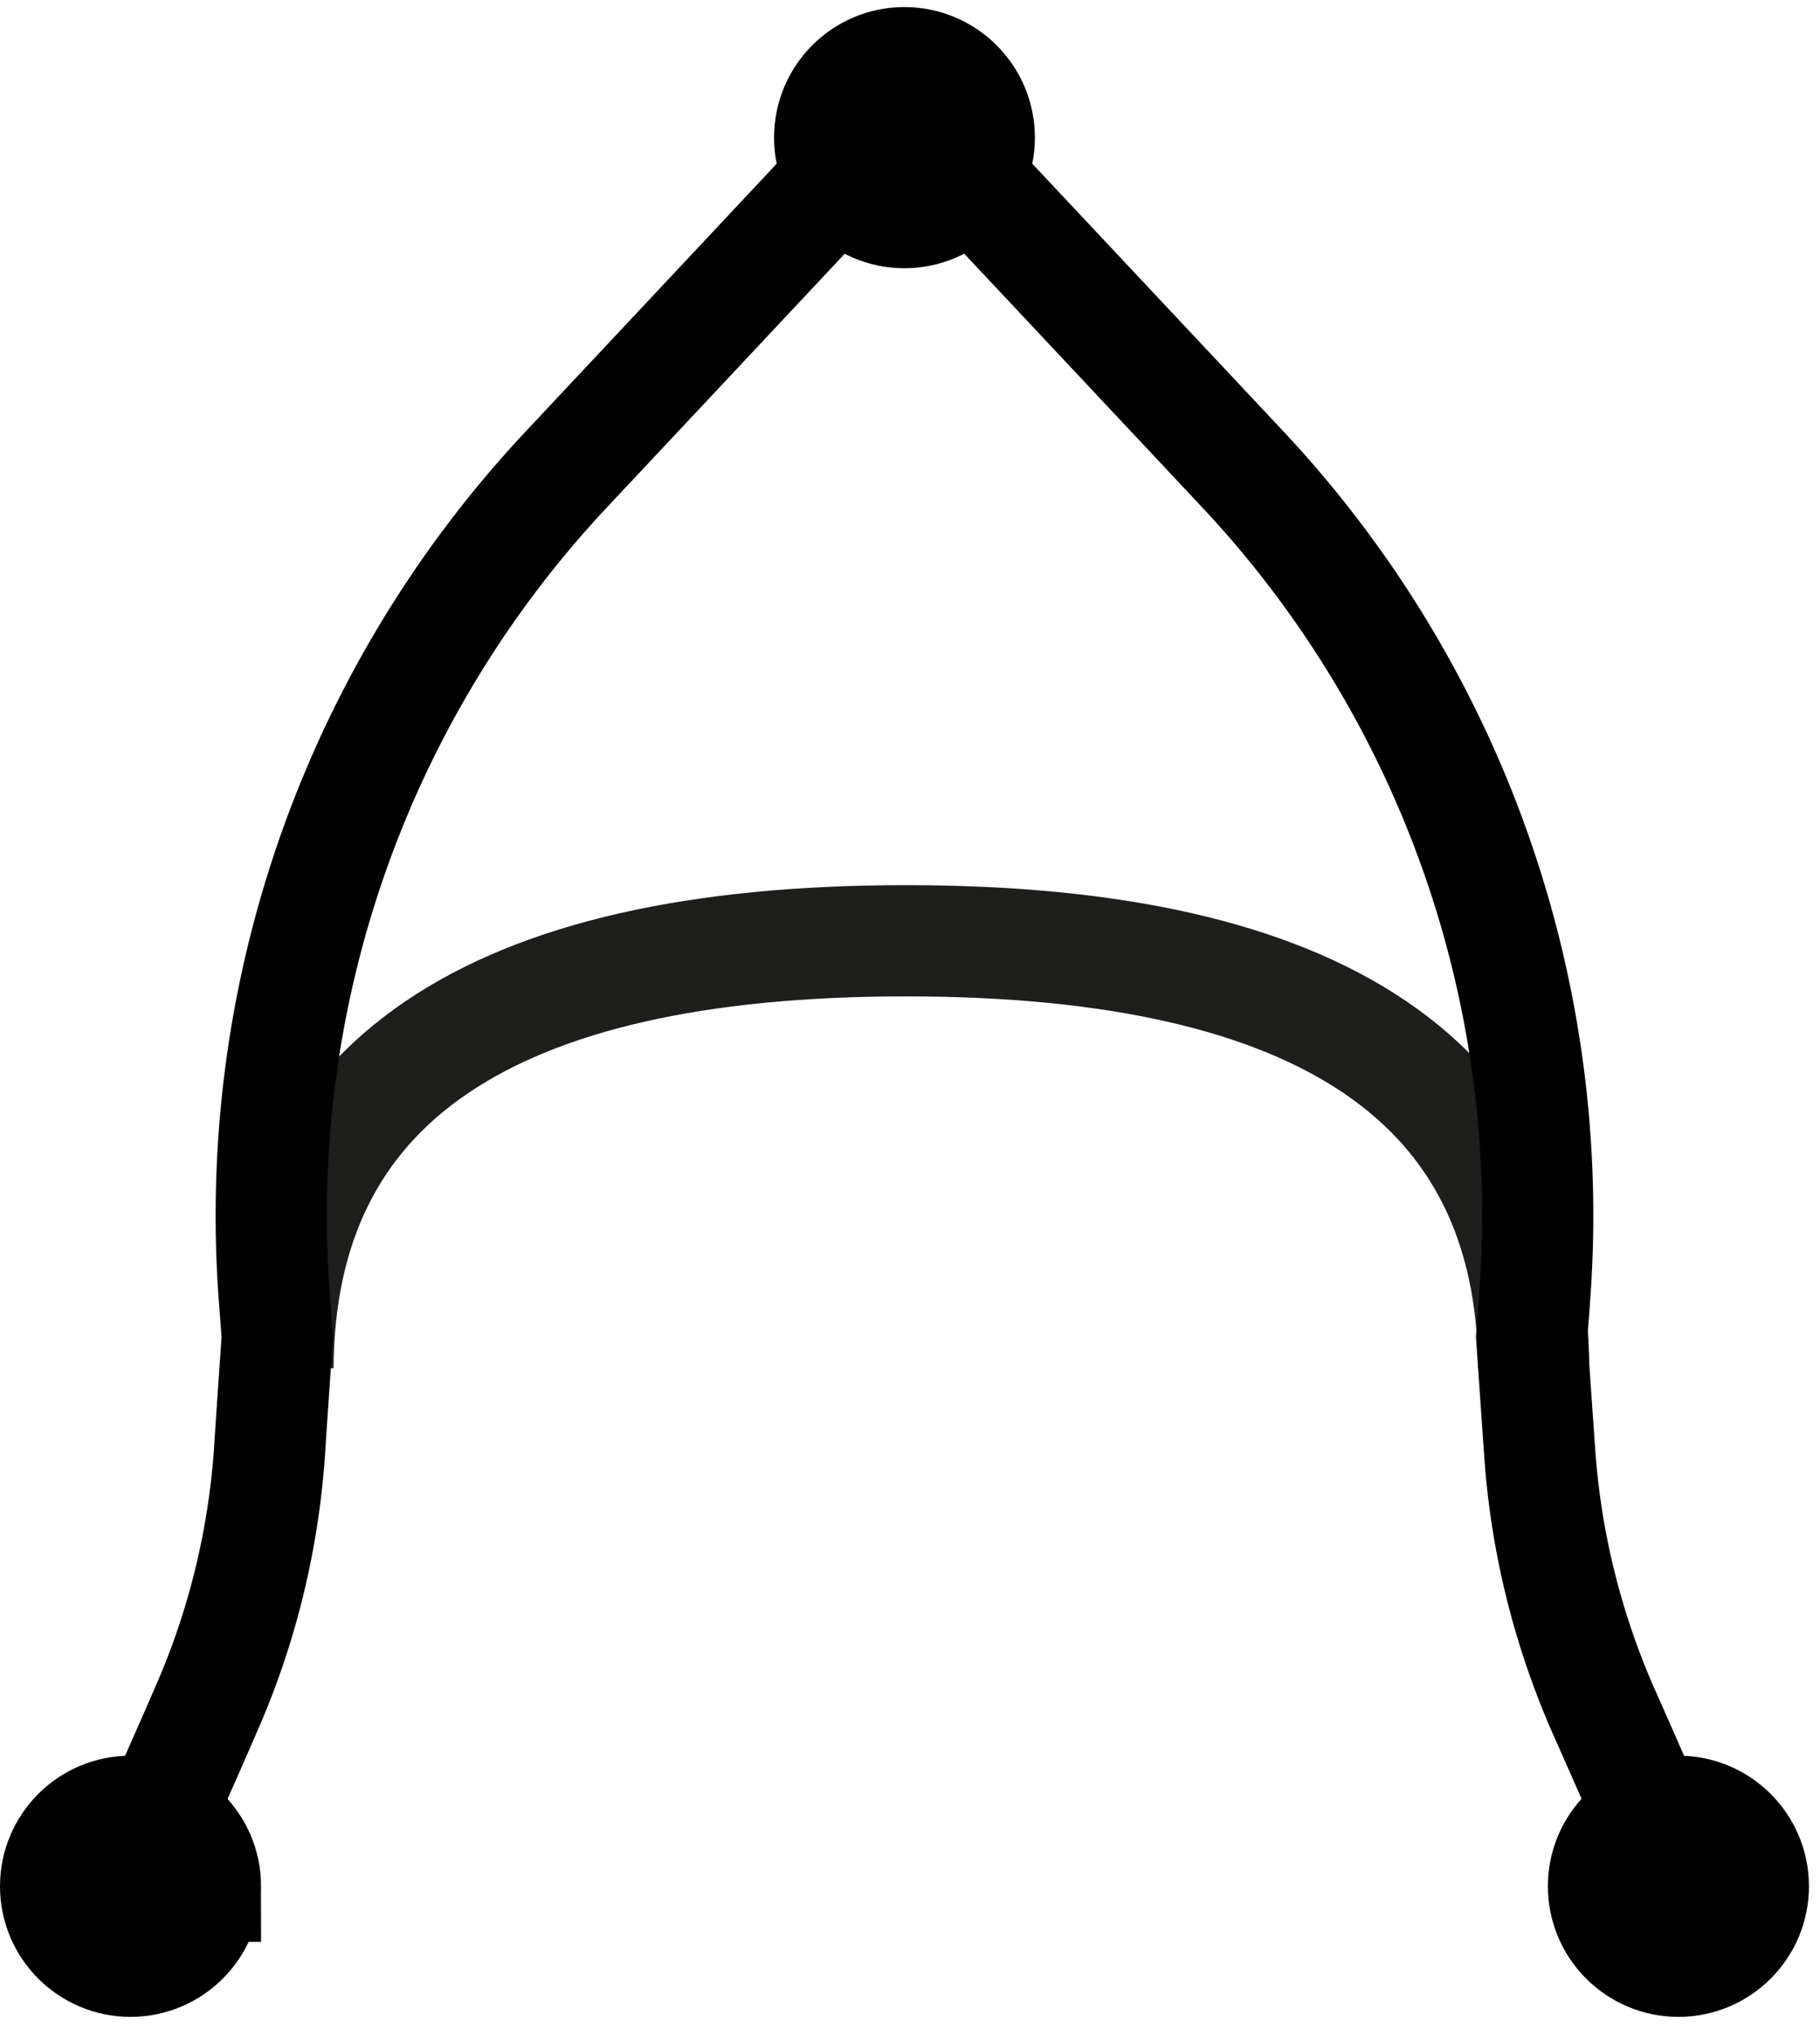
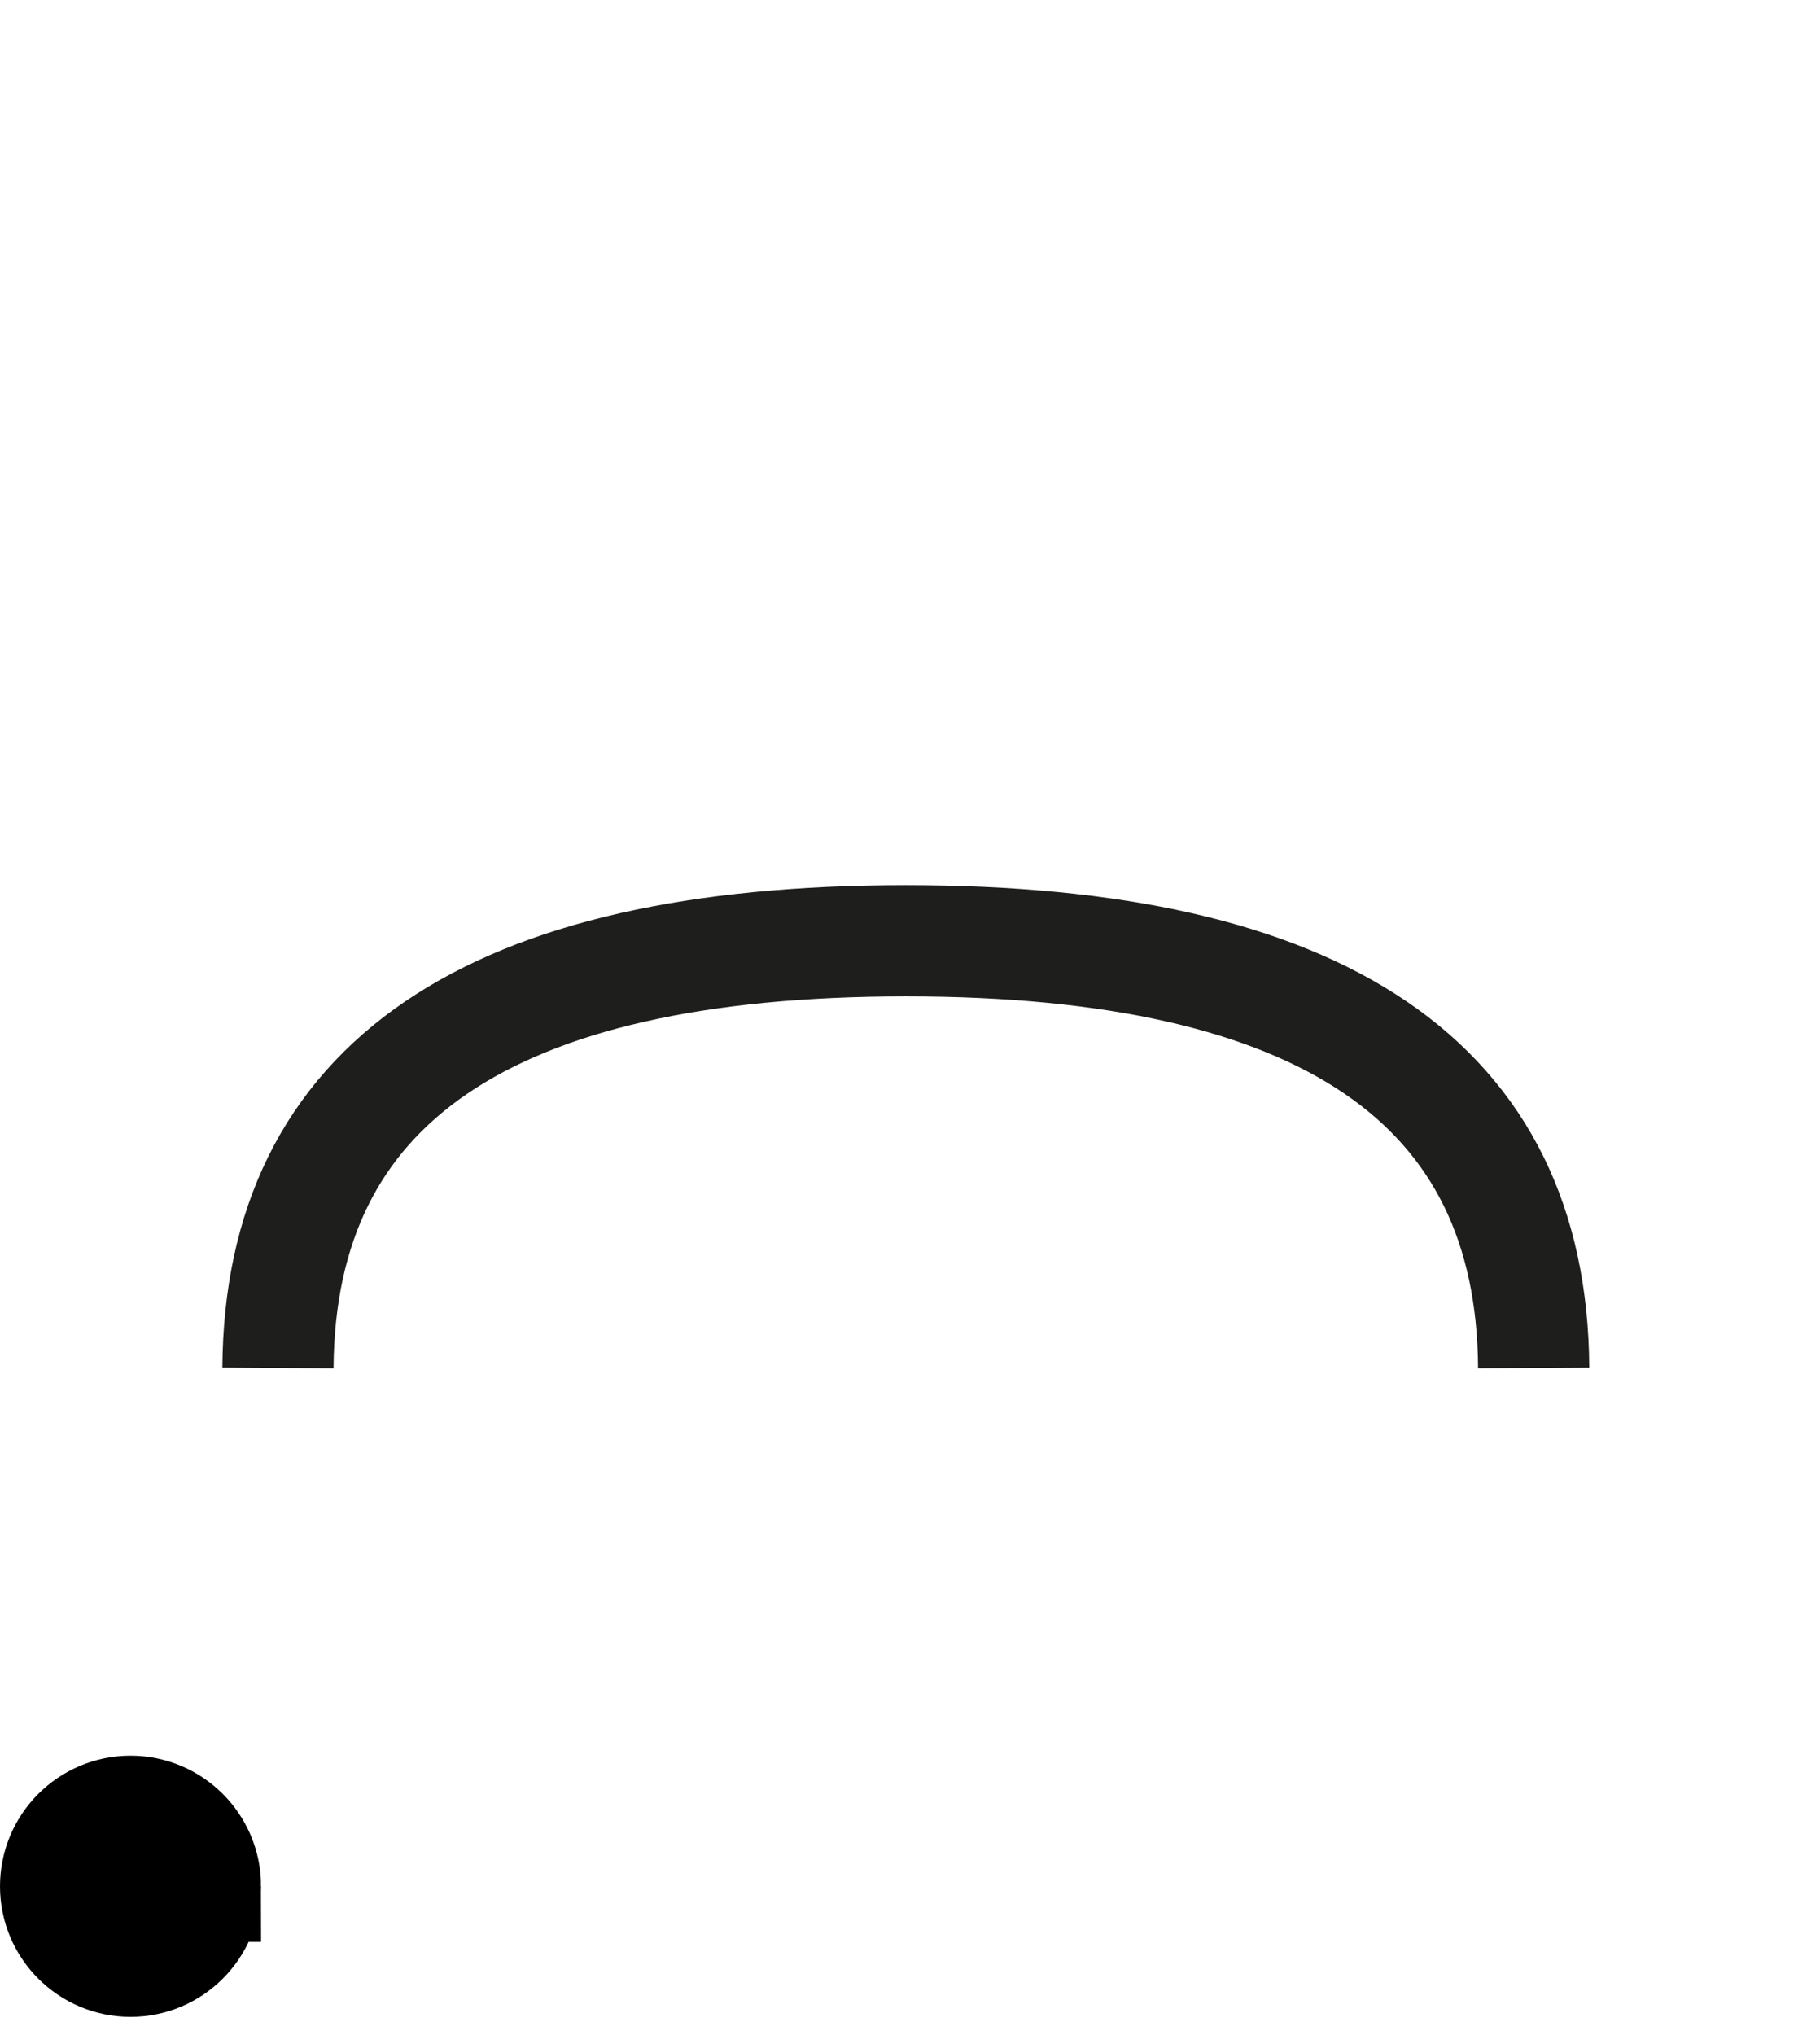
<svg xmlns="http://www.w3.org/2000/svg" xmlns:xlink="http://www.w3.org/1999/xlink" viewBox="7.5 3.833 81.847 90.833" width="76.35" height="85.33">
  <defs>
    <path d="M16.74 88.3c0 1.86-1.51 3.37-3.37 3.37S10 90.16 10 88.3s1.51-3.37 3.37-3.37 3.37 1.51 3.37 3.37z" id="a" />
-     <path d="M86.35 88.3c0 1.86-1.51 3.37-3.37 3.37s-3.37-1.51-3.37-3.37 1.51-3.37 3.37-3.37 3.37 1.51 3.37 3.37z" id="b" />
    <path d="M76.47 65c-.07-12.8-9.48-19.2-28.23-19.2S20.08 52.2 20 65" id="c" />
-     <path d="M51.54 9.7c0 1.86-1.51 3.37-3.37 3.37s-3.36-1.51-3.36-3.37 1.5-3.37 3.36-3.37c1.86 0 3.37 1.51 3.37 3.37z" id="e" />
-     <path d="M45.37 11.39c-6.61 7.05-10.74 11.45-12.39 13.21a49.033 49.033 0 00-13.14 37.29c.02.23.06.8.13 1.71-.19 2.76-.31 4.49-.35 5.18-.28 4-1.24 7.92-2.86 11.59-.27.63-.96 2.2-2.07 4.71" id="f" />
-     <path d="M50.98 11.39c6.61 7.04 10.74 11.44 12.4 13.21a49.027 49.027 0 0113.13 37.28c-.01.23-.06.8-.13 1.71.19 2.76.31 4.49.36 5.18.27 4 1.24 7.92 2.85 11.6.28.62.97 2.19 2.07 4.7" id="g" />
  </defs>
  <use xlink:href="#a" />
  <use xlink:href="#a" fill-opacity="0" stroke="#000" stroke-width="5" />
  <use xlink:href="#b" />
  <use xlink:href="#b" fill-opacity="0" stroke="#000" stroke-width="5" />
  <use xlink:href="#c" fill-opacity="0" stroke="#1e1e1c" stroke-width="5" />
  <use xlink:href="#d" fill-opacity="0" stroke="#000" stroke-width="2" />
  <use xlink:href="#e" />
  <use xlink:href="#e" fill-opacity="0" stroke="#000" stroke-width="5" />
  <g>
    <use xlink:href="#f" fill-opacity="0" stroke="#000" stroke-width="5" />
  </g>
  <g>
    <use xlink:href="#g" fill-opacity="0" stroke="#000" stroke-width="5" />
  </g>
</svg>